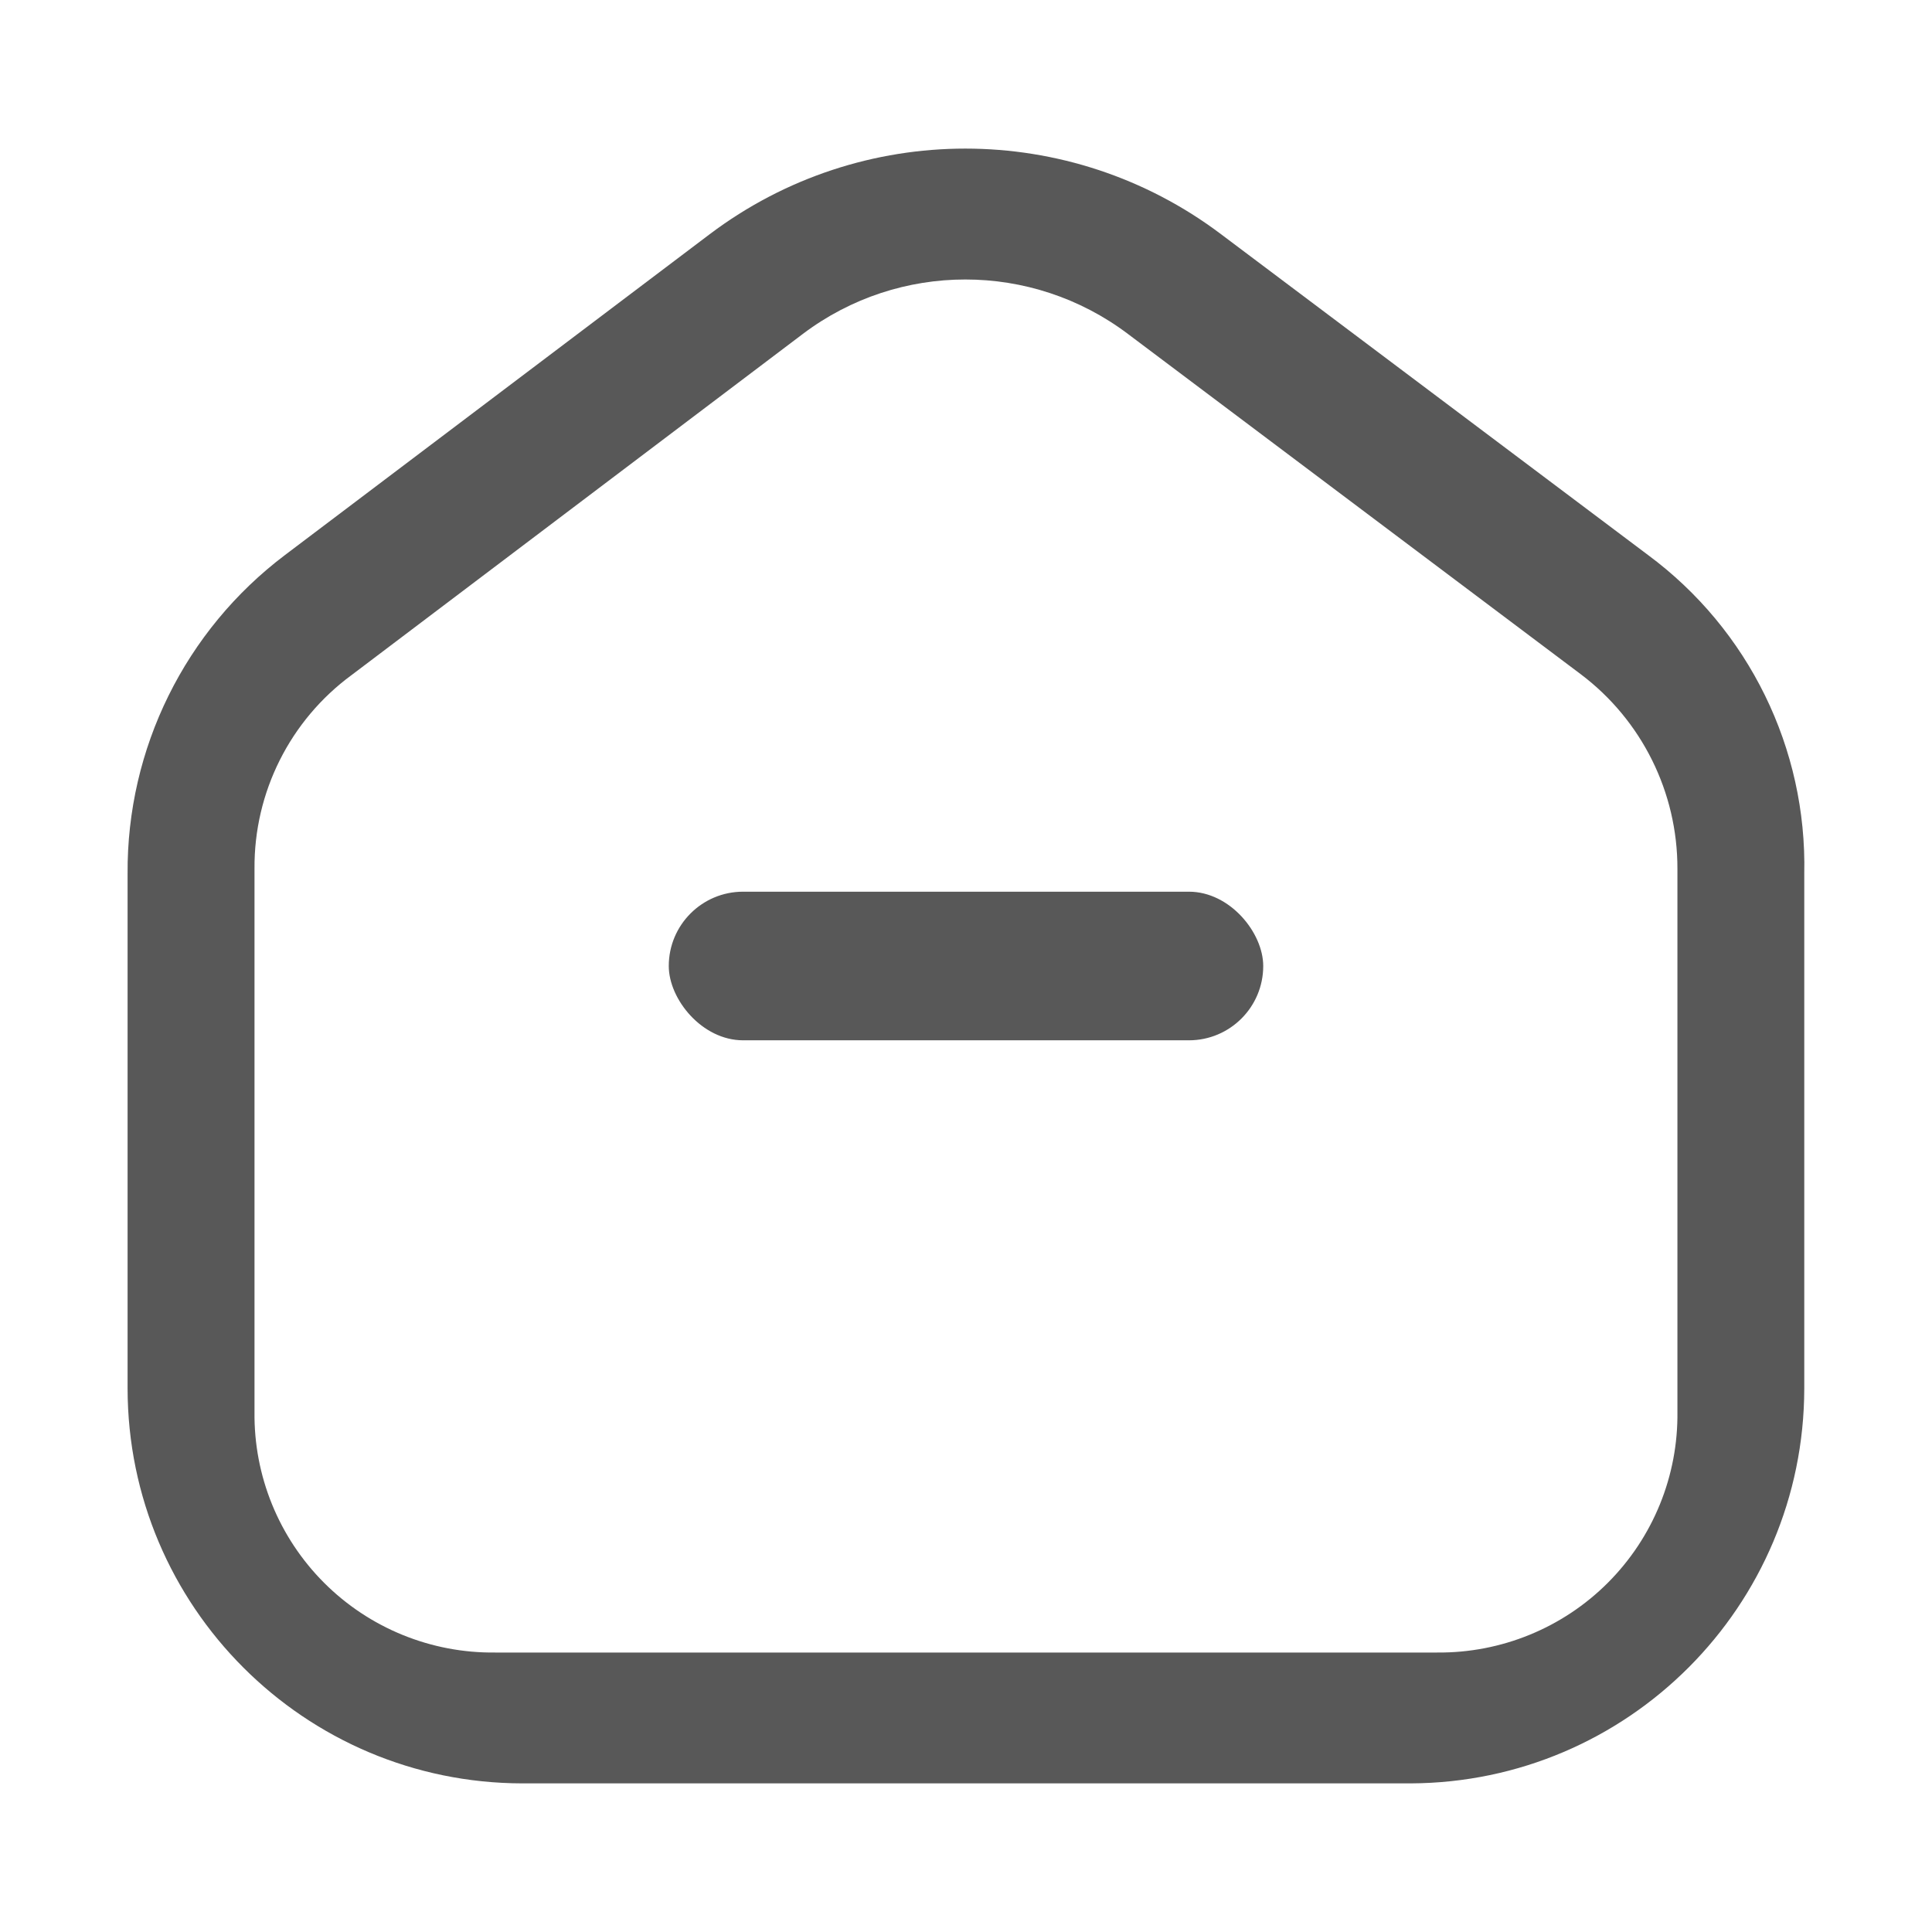
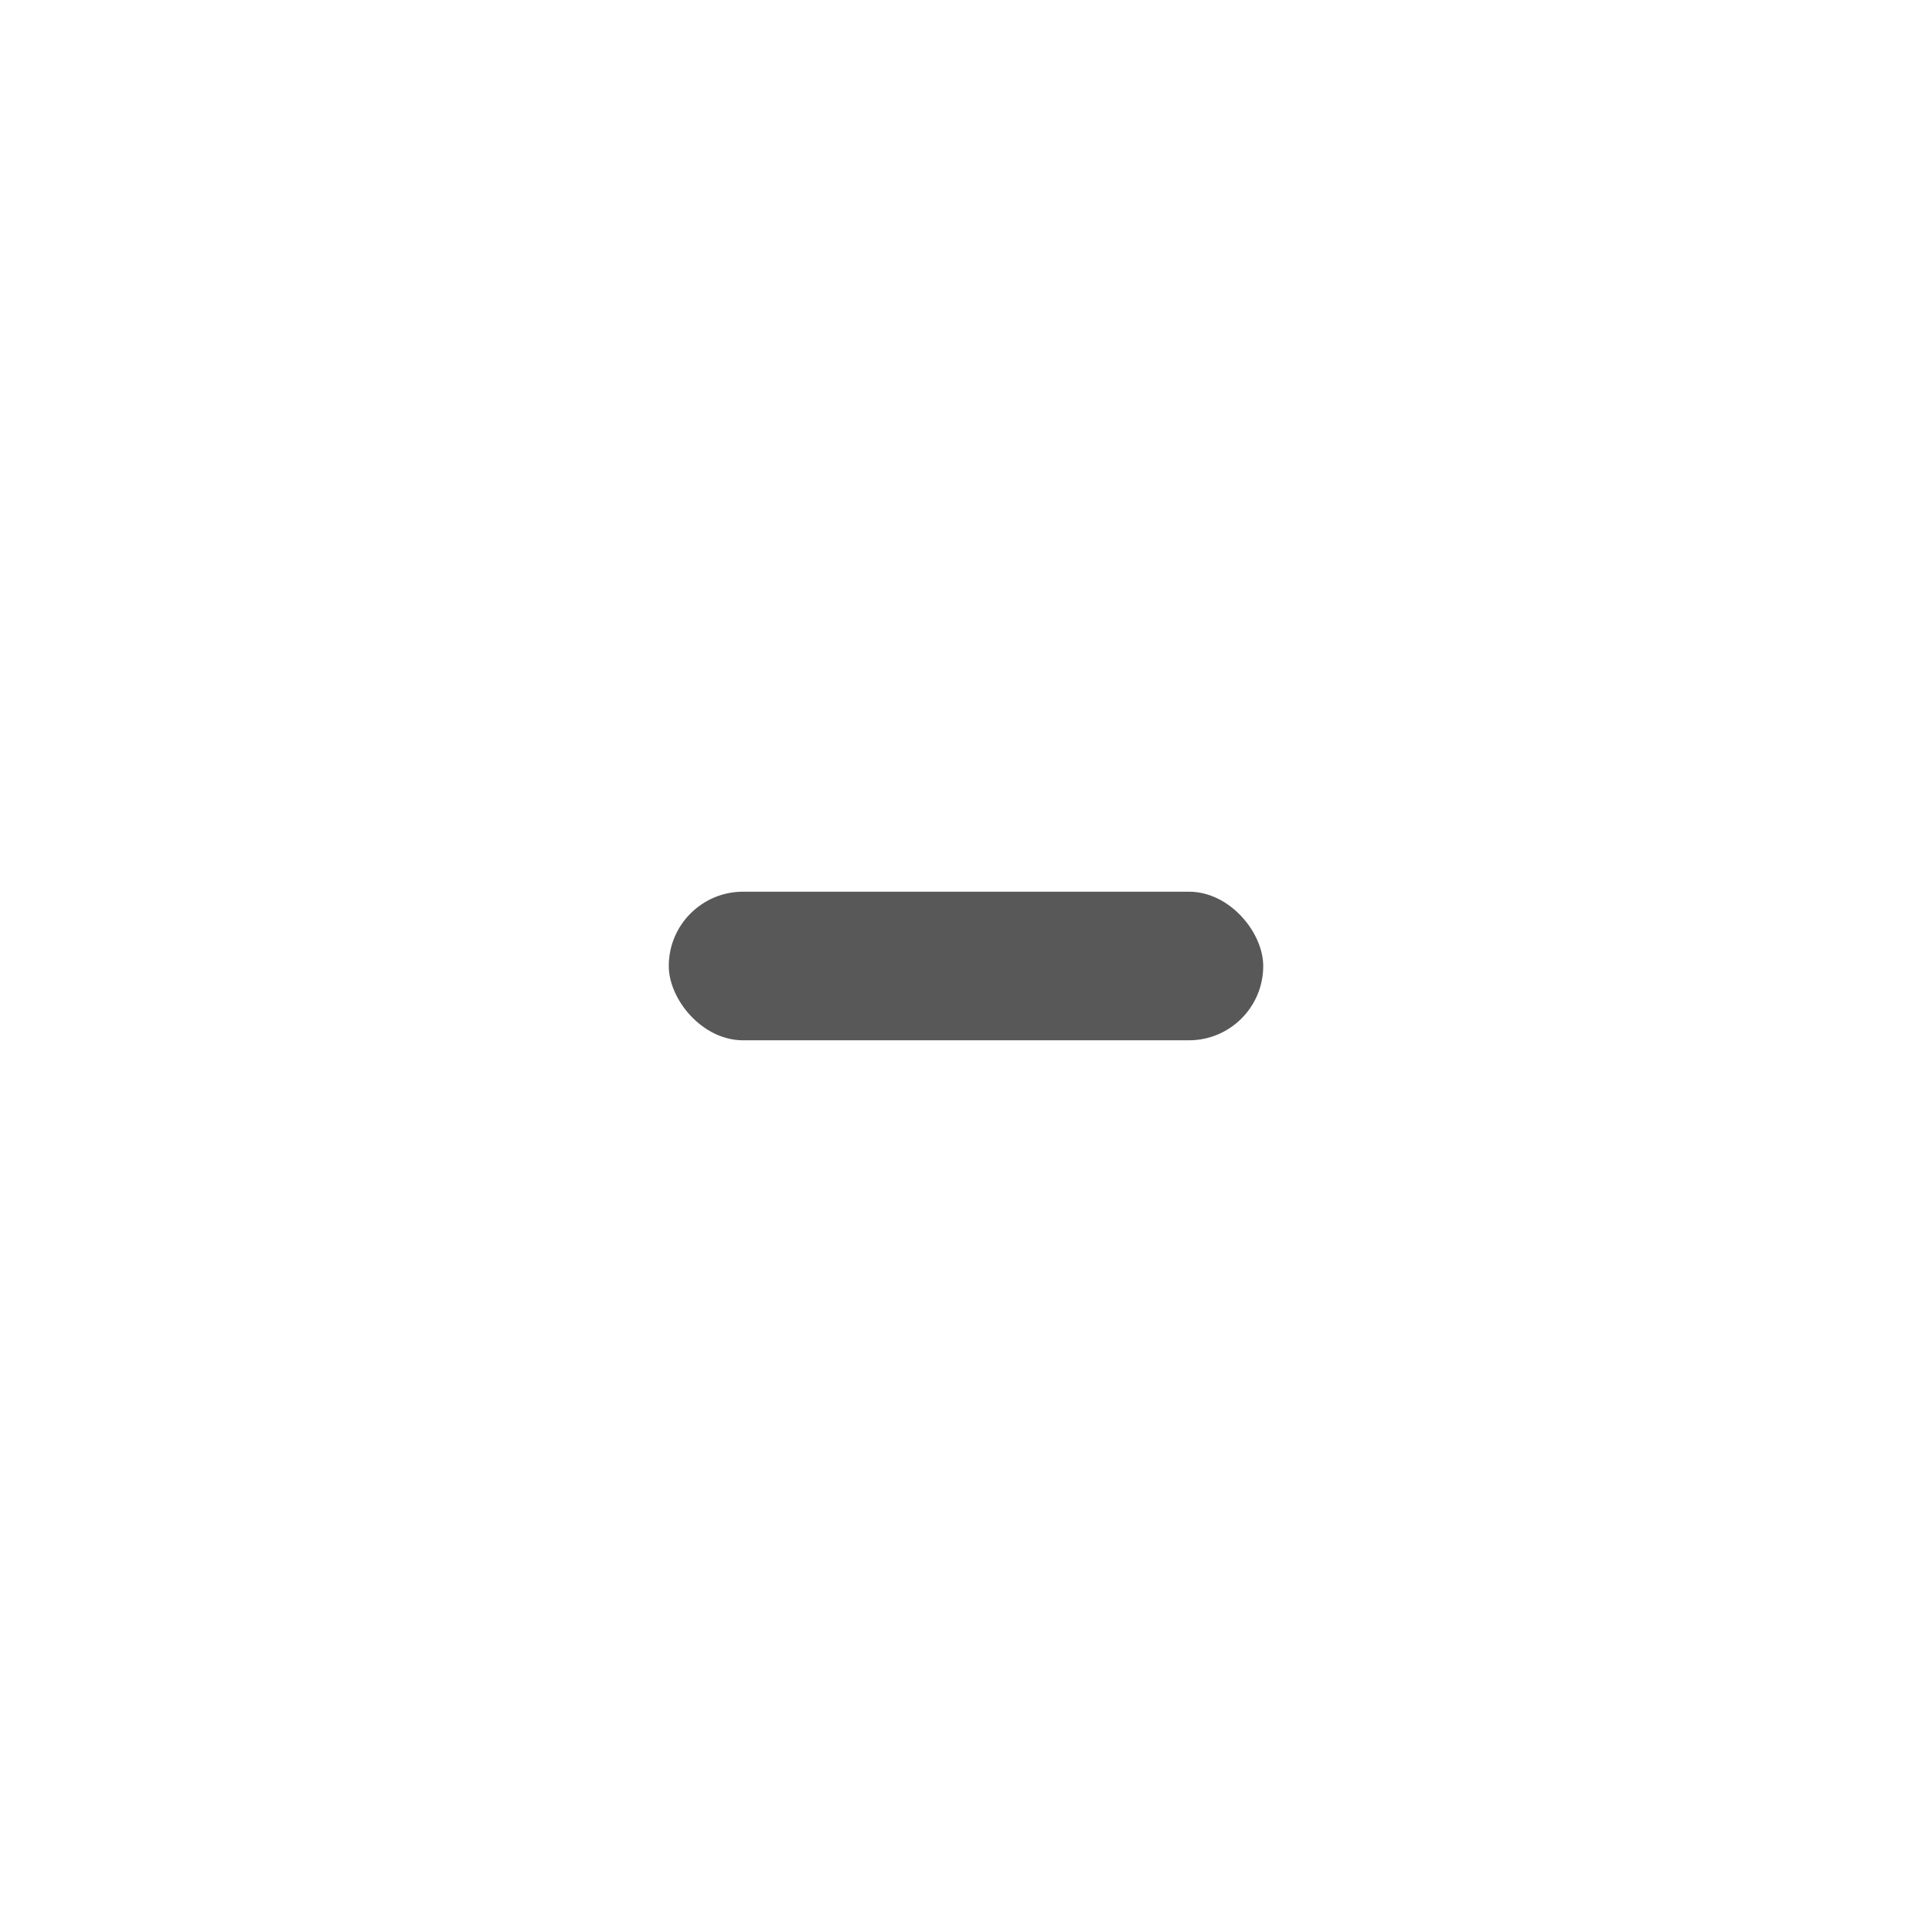
<svg xmlns="http://www.w3.org/2000/svg" width="26px" height="26px" viewBox="0 0 26 26" version="1.1">
  <title>ico_tab_home</title>
  <g id="ico_tab_home" stroke="none" stroke-width="1" fill="none" fill-rule="evenodd">
-     <rect id="矩形" x="0" y="0" width="26" height="26" />
    <g id="首页" transform="translate(1.717, 2)" fill="#585858">
-       <path d="M20.46,5.468 L14.714,1.151 C12.677,-0.384 9.871,-0.384 7.835,1.151 L2.12,5.468 C0.774,6.483 -0.012,8.074 0,9.76 L0,16.685 C0.003,19.619 2.381,21.997 5.315,22 L17.265,22 C20.193,21.989 22.561,19.613 22.564,16.685 L22.564,9.76 C22.601,8.072 21.817,6.472 20.46,5.468 Z M20.857,9.691 L20.857,16.998 C20.868,17.86 20.531,18.689 19.922,19.299 C19.313,19.909 18.484,20.247 17.623,20.239 L4.948,20.239 C4.086,20.249 3.255,19.911 2.645,19.301 C2.035,18.691 1.697,17.861 1.708,16.998 L1.708,9.691 C1.7,8.663 2.186,7.694 3.014,7.085 L9.087,2.494 C10.381,1.517 12.167,1.517 13.462,2.494 L19.557,7.074 C20.378,7.693 20.859,8.663 20.857,9.691 Z" id="形状" fill-rule="nonzero" />
      <rect id="矩形" x="7.283" y="10" width="8" height="2" rx="1" />
    </g>
  </g>
</svg>